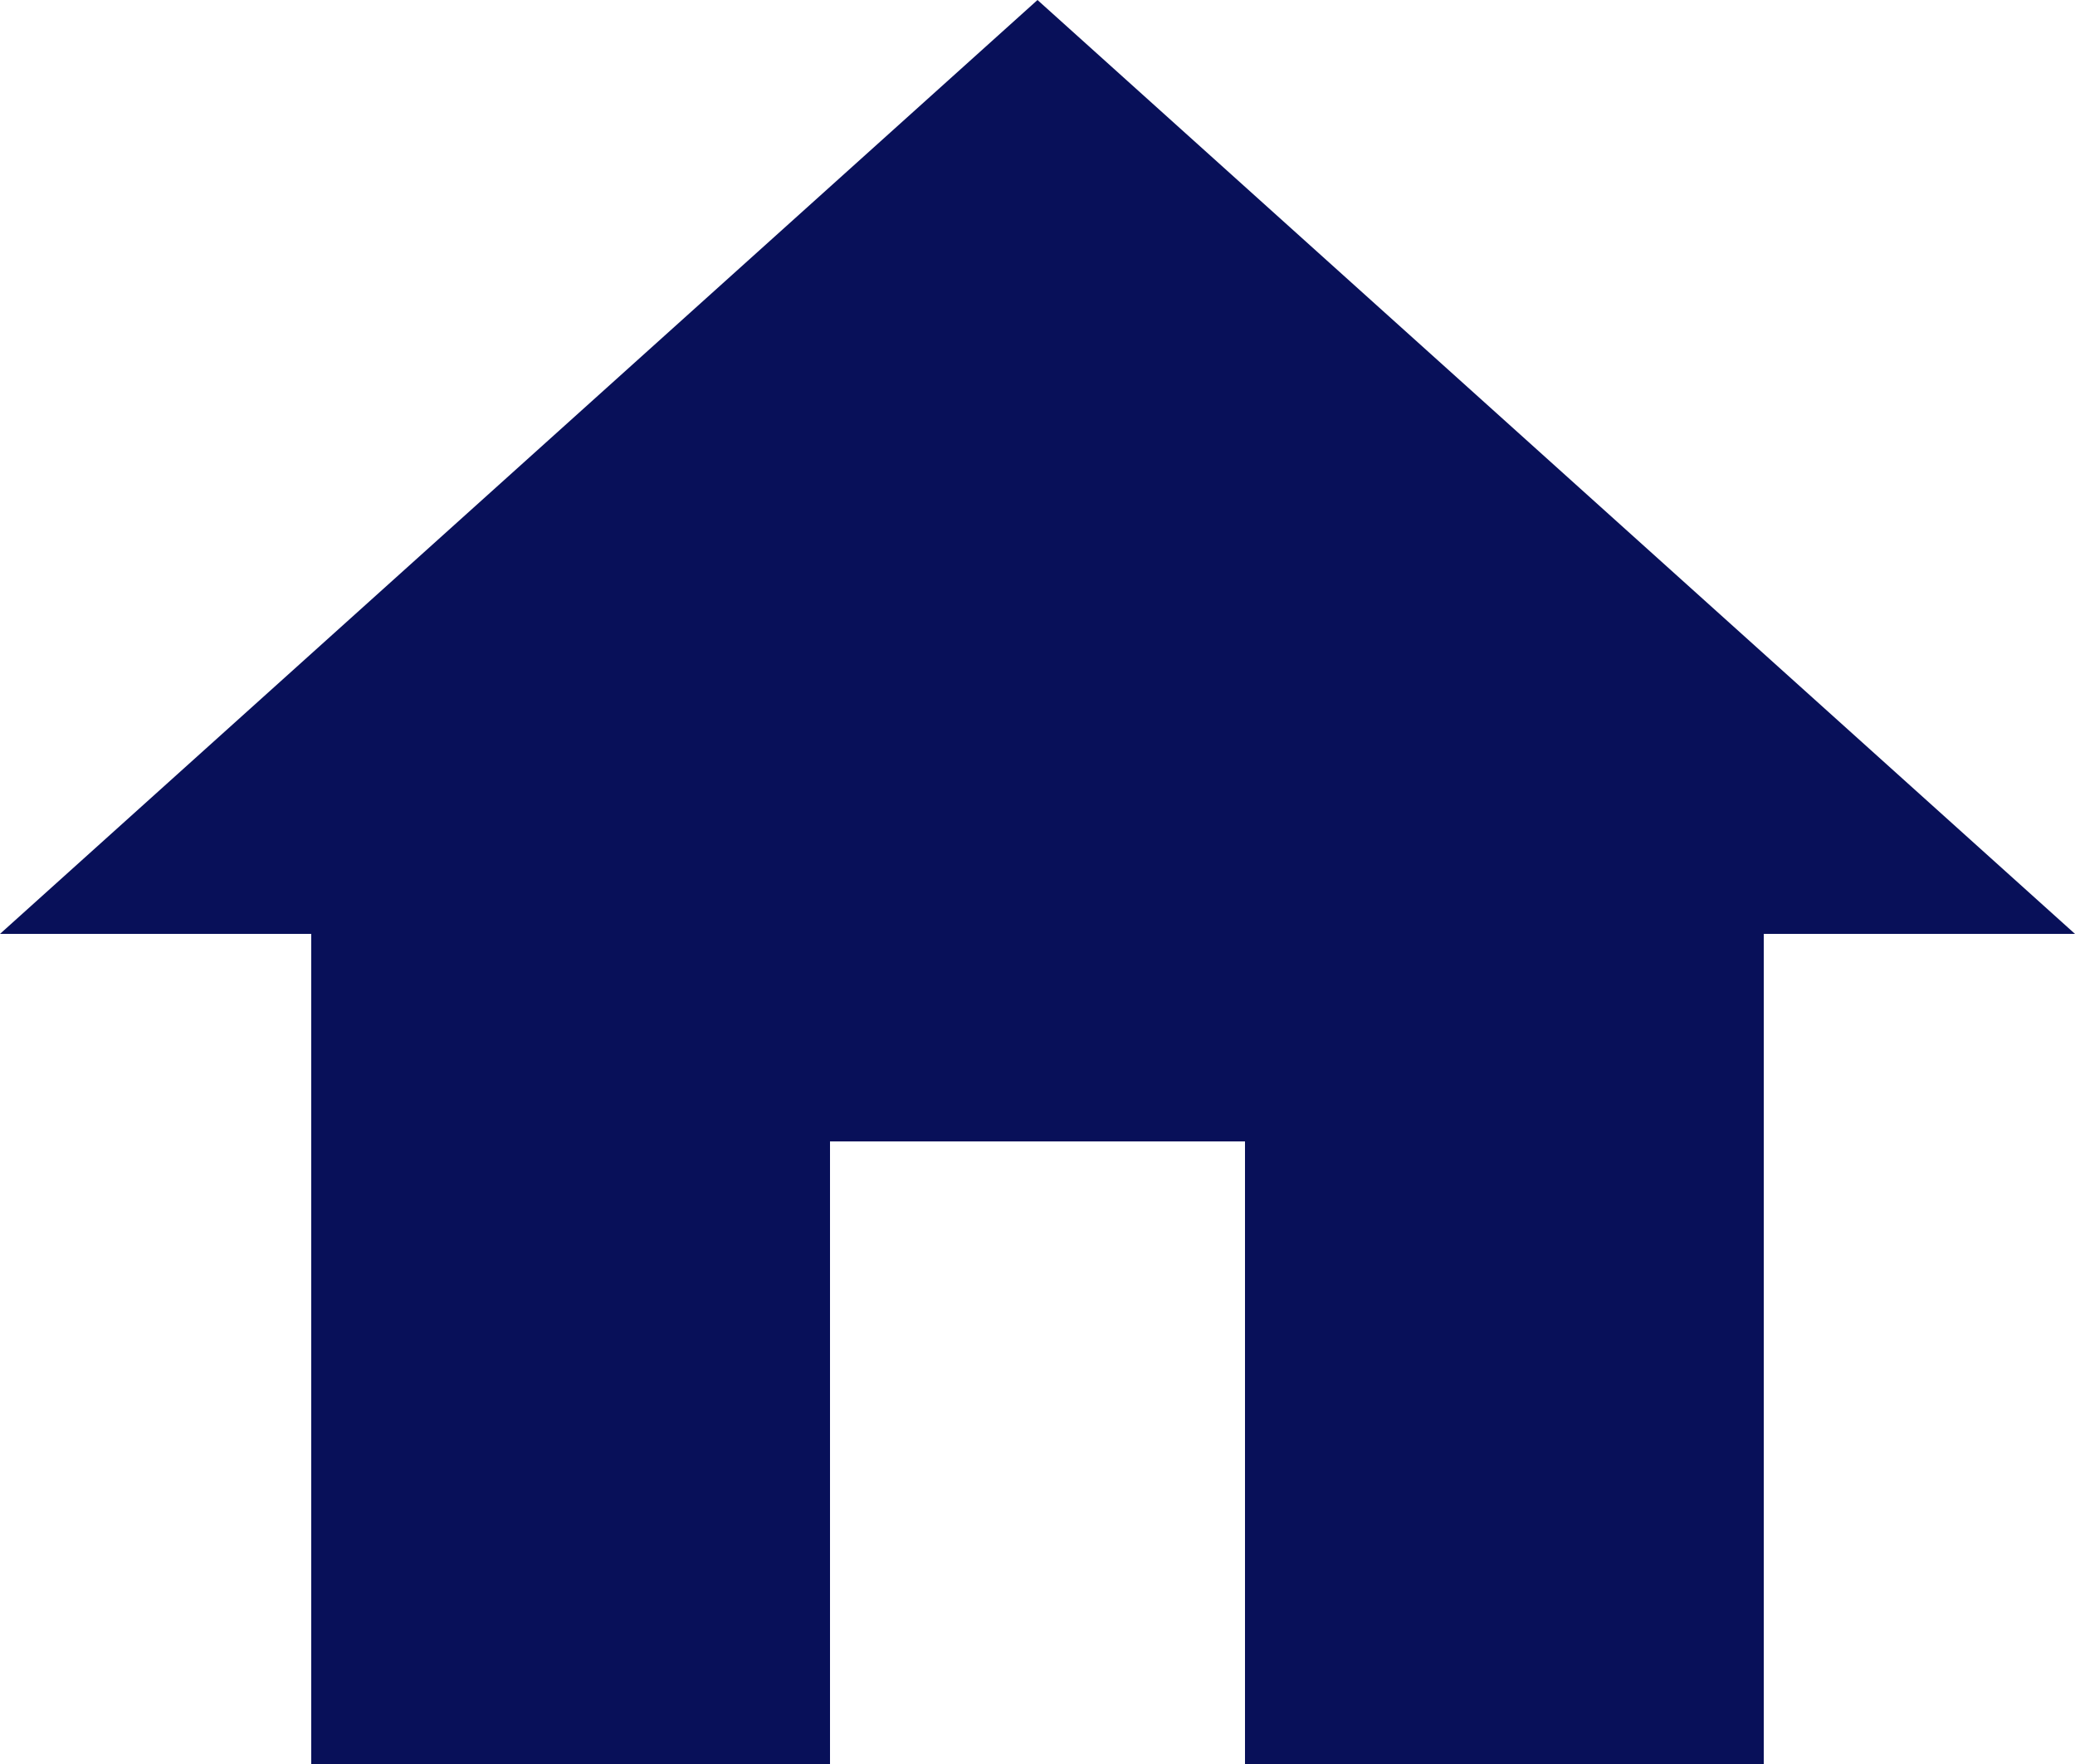
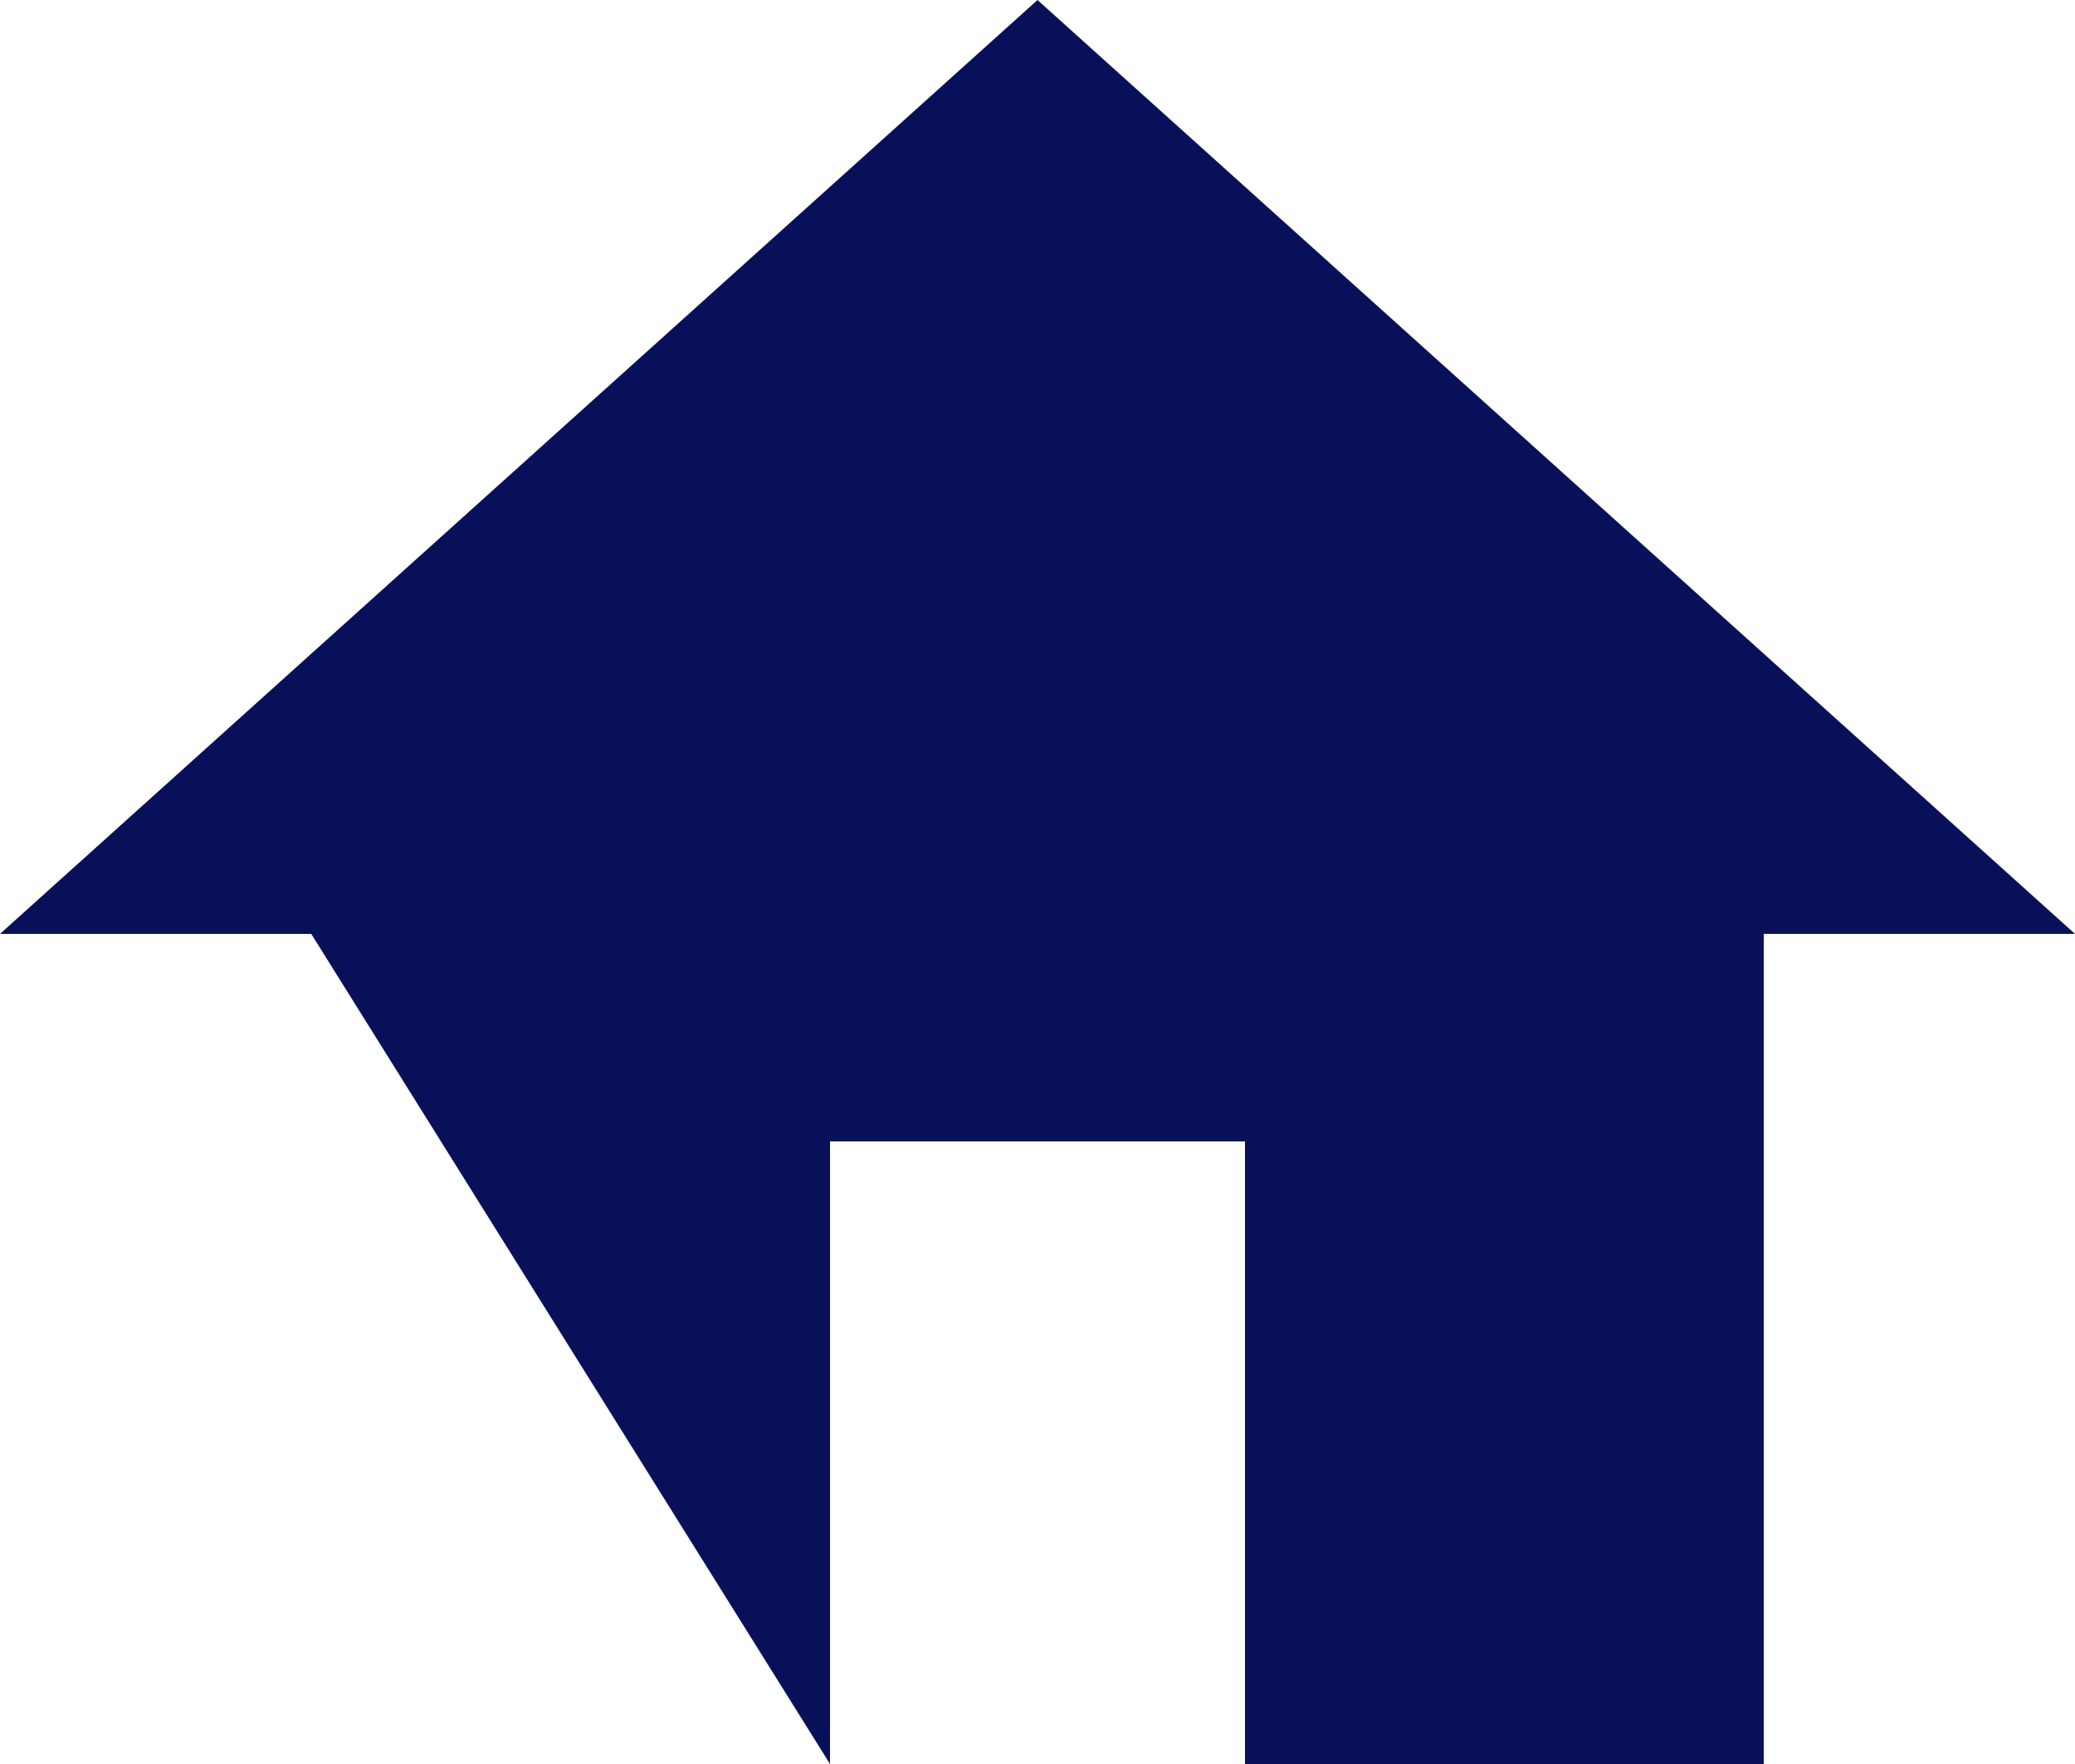
<svg xmlns="http://www.w3.org/2000/svg" width="56.962" height="48.418" viewBox="0 0 56.962 48.418">
-   <path id="Path_home" data-name="Path / home" d="M24.785,51.418V34.329H36.177V51.418H50.418V28.633h8.544L30.481,3,2,28.633h8.544V51.418Z" transform="translate(-2 -3)" fill="#081059" />
+   <path id="Path_home" data-name="Path / home" d="M24.785,51.418V34.329H36.177V51.418H50.418V28.633h8.544L30.481,3,2,28.633h8.544Z" transform="translate(-2 -3)" fill="#081059" />
</svg>